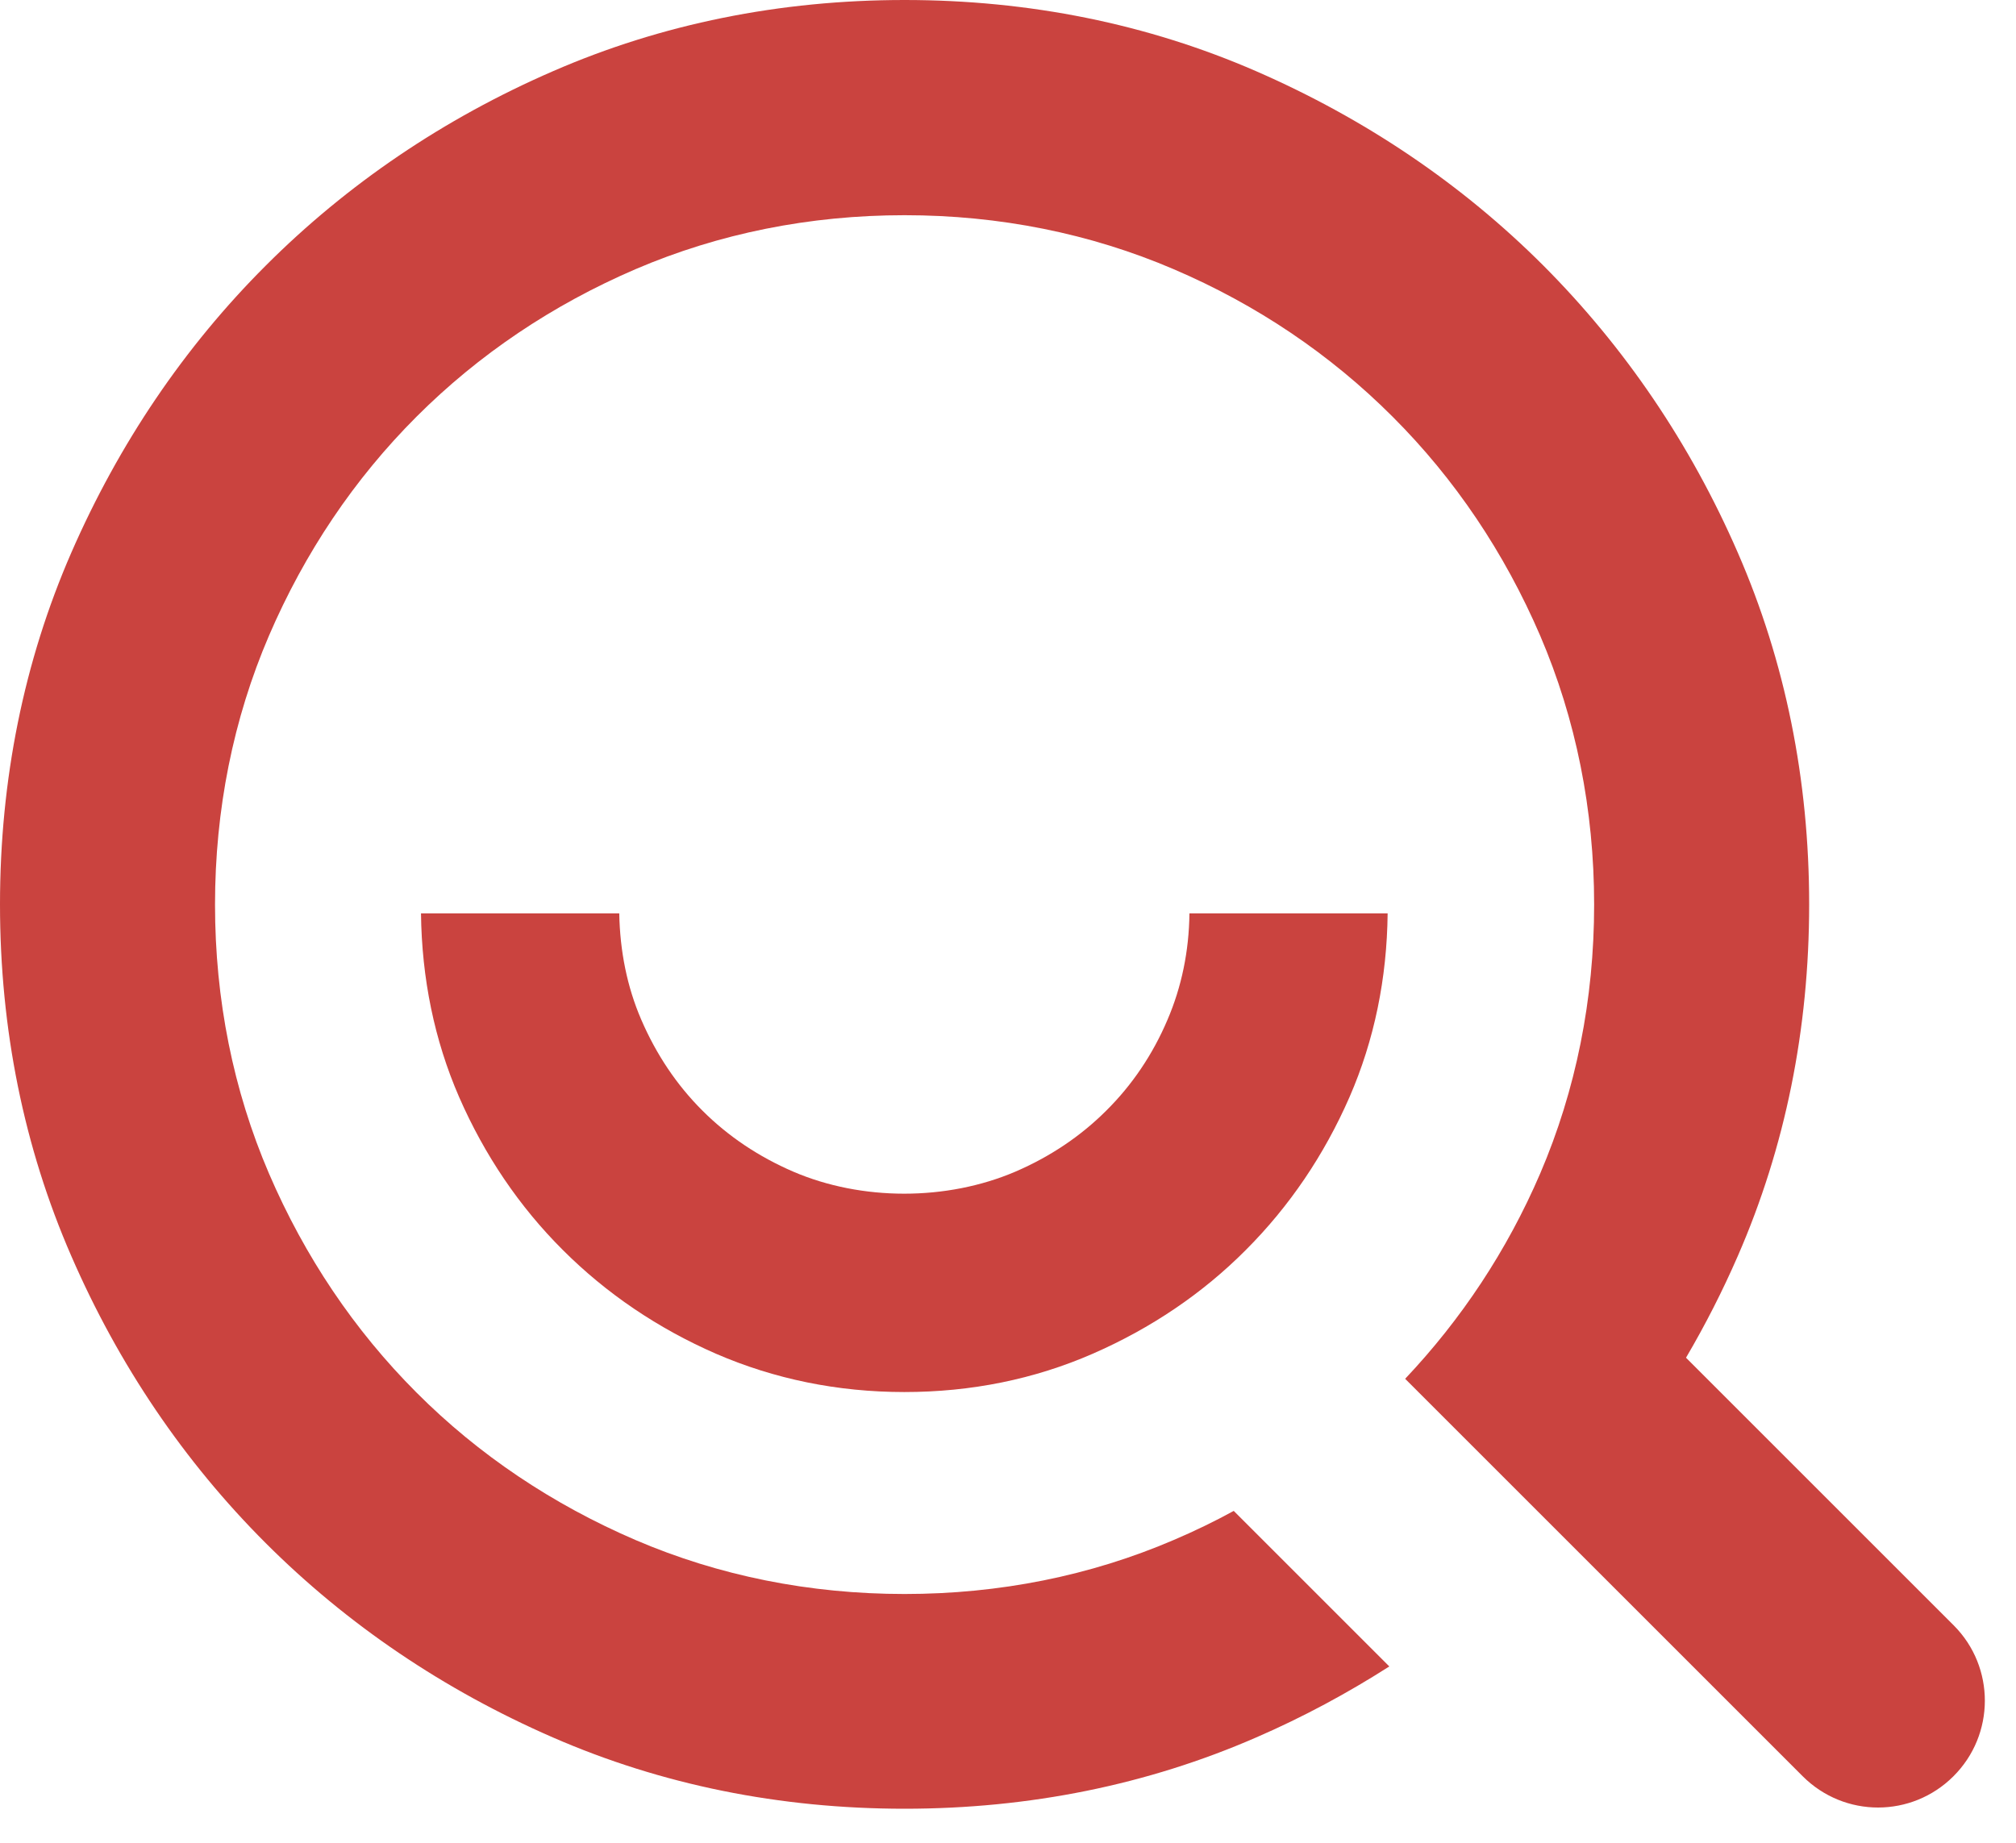
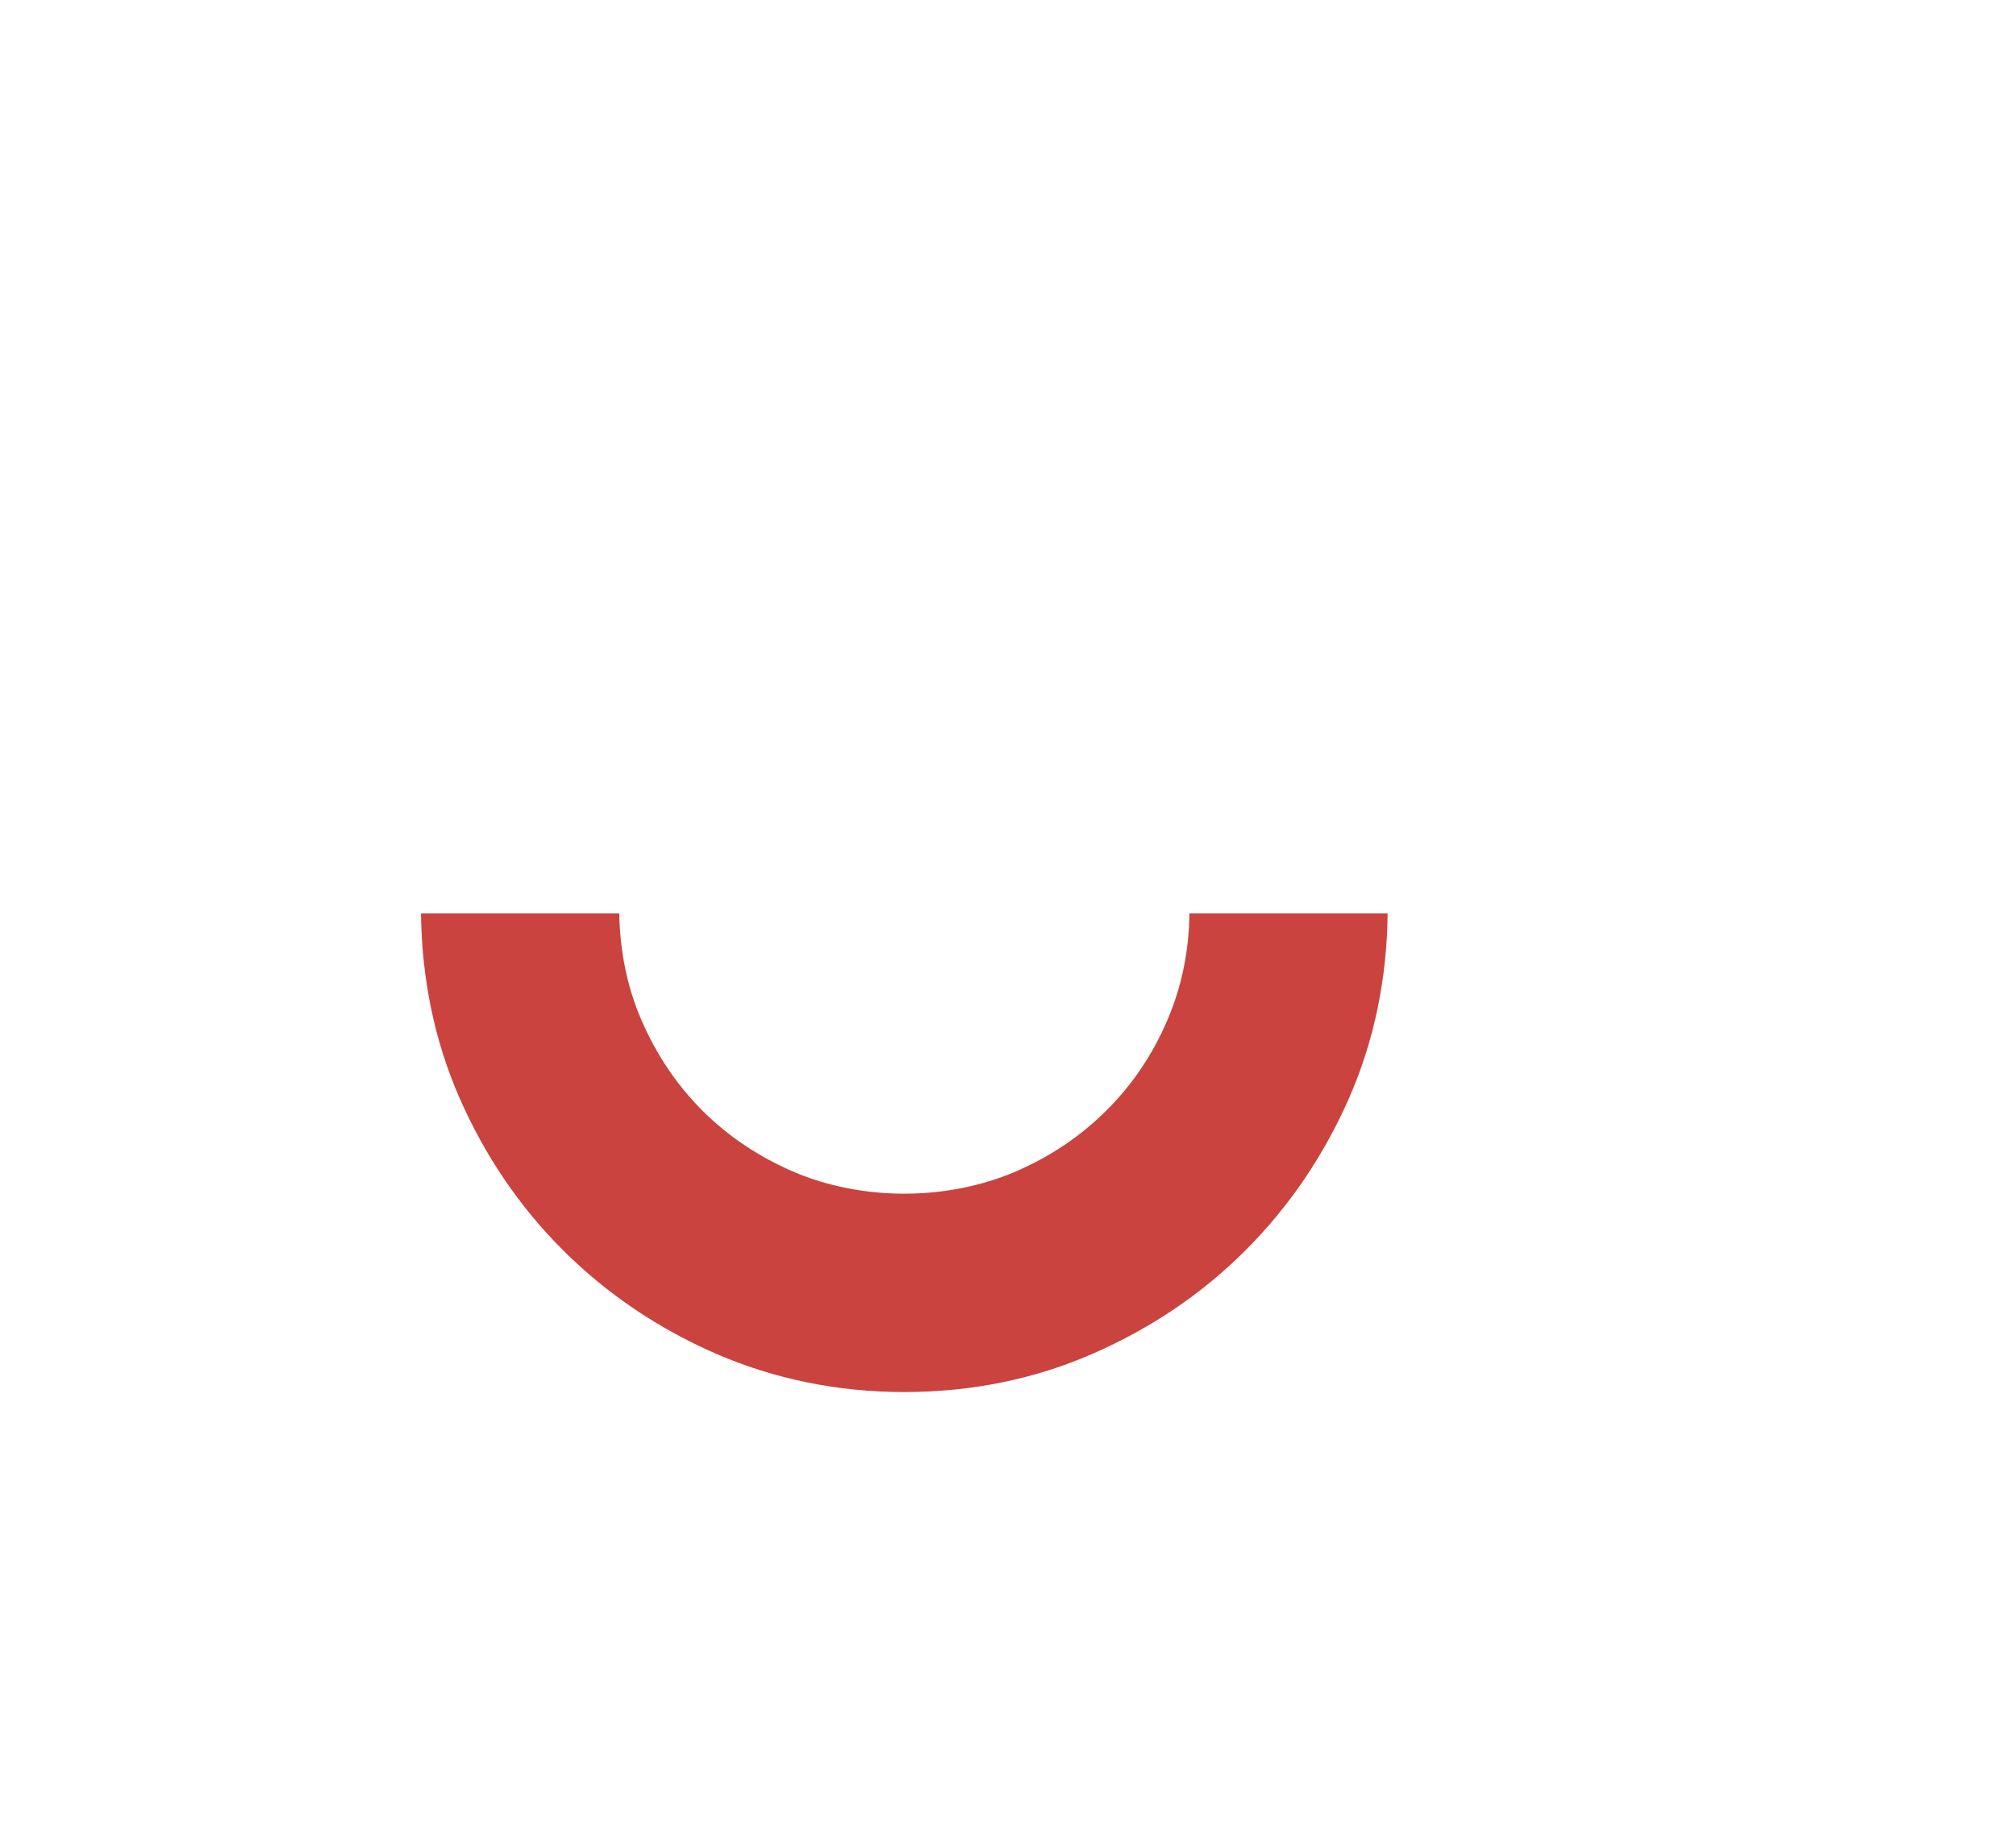
<svg xmlns="http://www.w3.org/2000/svg" width="35" height="32" viewBox="0 0 35 32" fill="none">
-   <path d="M33.921 28.227L29.271 23.577C29.604 23.01 29.904 22.422 30.171 21.809C30.994 19.922 31.409 17.871 31.409 15.704C31.409 13.538 30.994 11.486 30.171 9.599C29.349 7.708 28.21 6.031 26.796 4.613C25.382 3.198 23.705 2.064 21.809 1.237C19.922 0.415 17.871 0 15.704 0C13.538 0 11.486 0.415 9.599 1.237C7.704 2.06 6.027 3.198 4.613 4.613C3.198 6.027 2.064 7.704 1.237 9.599C0.415 11.486 0 13.538 0 15.704C0 17.871 0.415 19.922 1.237 21.809C2.06 23.705 3.198 25.382 4.613 26.796C6.027 28.21 7.704 29.345 9.599 30.171C11.486 30.994 13.538 31.409 15.704 31.409C17.871 31.409 19.922 30.994 21.809 30.171C22.623 29.818 23.392 29.403 24.12 28.938L21.419 26.237C21.082 26.422 20.732 26.591 20.375 26.743C18.928 27.364 17.353 27.68 15.704 27.68C14.056 27.68 12.481 27.364 11.034 26.743C9.591 26.122 8.309 25.263 7.231 24.182C6.15 23.1 5.291 21.822 4.67 20.379C4.049 18.932 3.733 17.357 3.733 15.709C3.733 14.06 4.049 12.485 4.67 11.038C5.291 9.595 6.15 8.317 7.231 7.236C8.313 6.154 9.591 5.295 11.034 4.674C12.481 4.054 14.056 3.737 15.704 3.737C17.353 3.737 18.928 4.054 20.375 4.674C21.818 5.291 23.096 6.154 24.177 7.236C25.259 8.317 26.118 9.595 26.739 11.038C27.359 12.485 27.676 14.06 27.676 15.709C27.676 17.357 27.359 18.932 26.739 20.379C26.163 21.719 25.37 22.911 24.395 23.943L27.014 26.562L31.298 30.846C31.66 31.207 32.132 31.388 32.605 31.388C33.078 31.388 33.551 31.207 33.913 30.846C34.64 30.122 34.64 28.95 33.921 28.227Z" fill="#CA433F" />
  <path d="M20.65 15.865C20.642 16.518 20.514 17.139 20.268 17.711C20.013 18.311 19.655 18.841 19.207 19.285C18.759 19.733 18.229 20.087 17.628 20.346C16.436 20.856 14.96 20.856 13.772 20.346C13.172 20.087 12.642 19.733 12.194 19.285C11.745 18.837 11.392 18.307 11.133 17.707C10.886 17.135 10.763 16.514 10.751 15.861H7.309C7.322 16.987 7.54 18.06 7.971 19.051C8.411 20.058 9.016 20.954 9.772 21.707C10.528 22.463 11.421 23.067 12.428 23.507C13.443 23.947 14.541 24.173 15.7 24.173C16.86 24.173 17.957 23.951 18.973 23.507C19.98 23.067 20.876 22.463 21.628 21.707C22.385 20.95 22.989 20.058 23.429 19.051C23.861 18.06 24.079 16.987 24.091 15.861H20.65V15.865Z" fill="#CA433F" />
</svg>